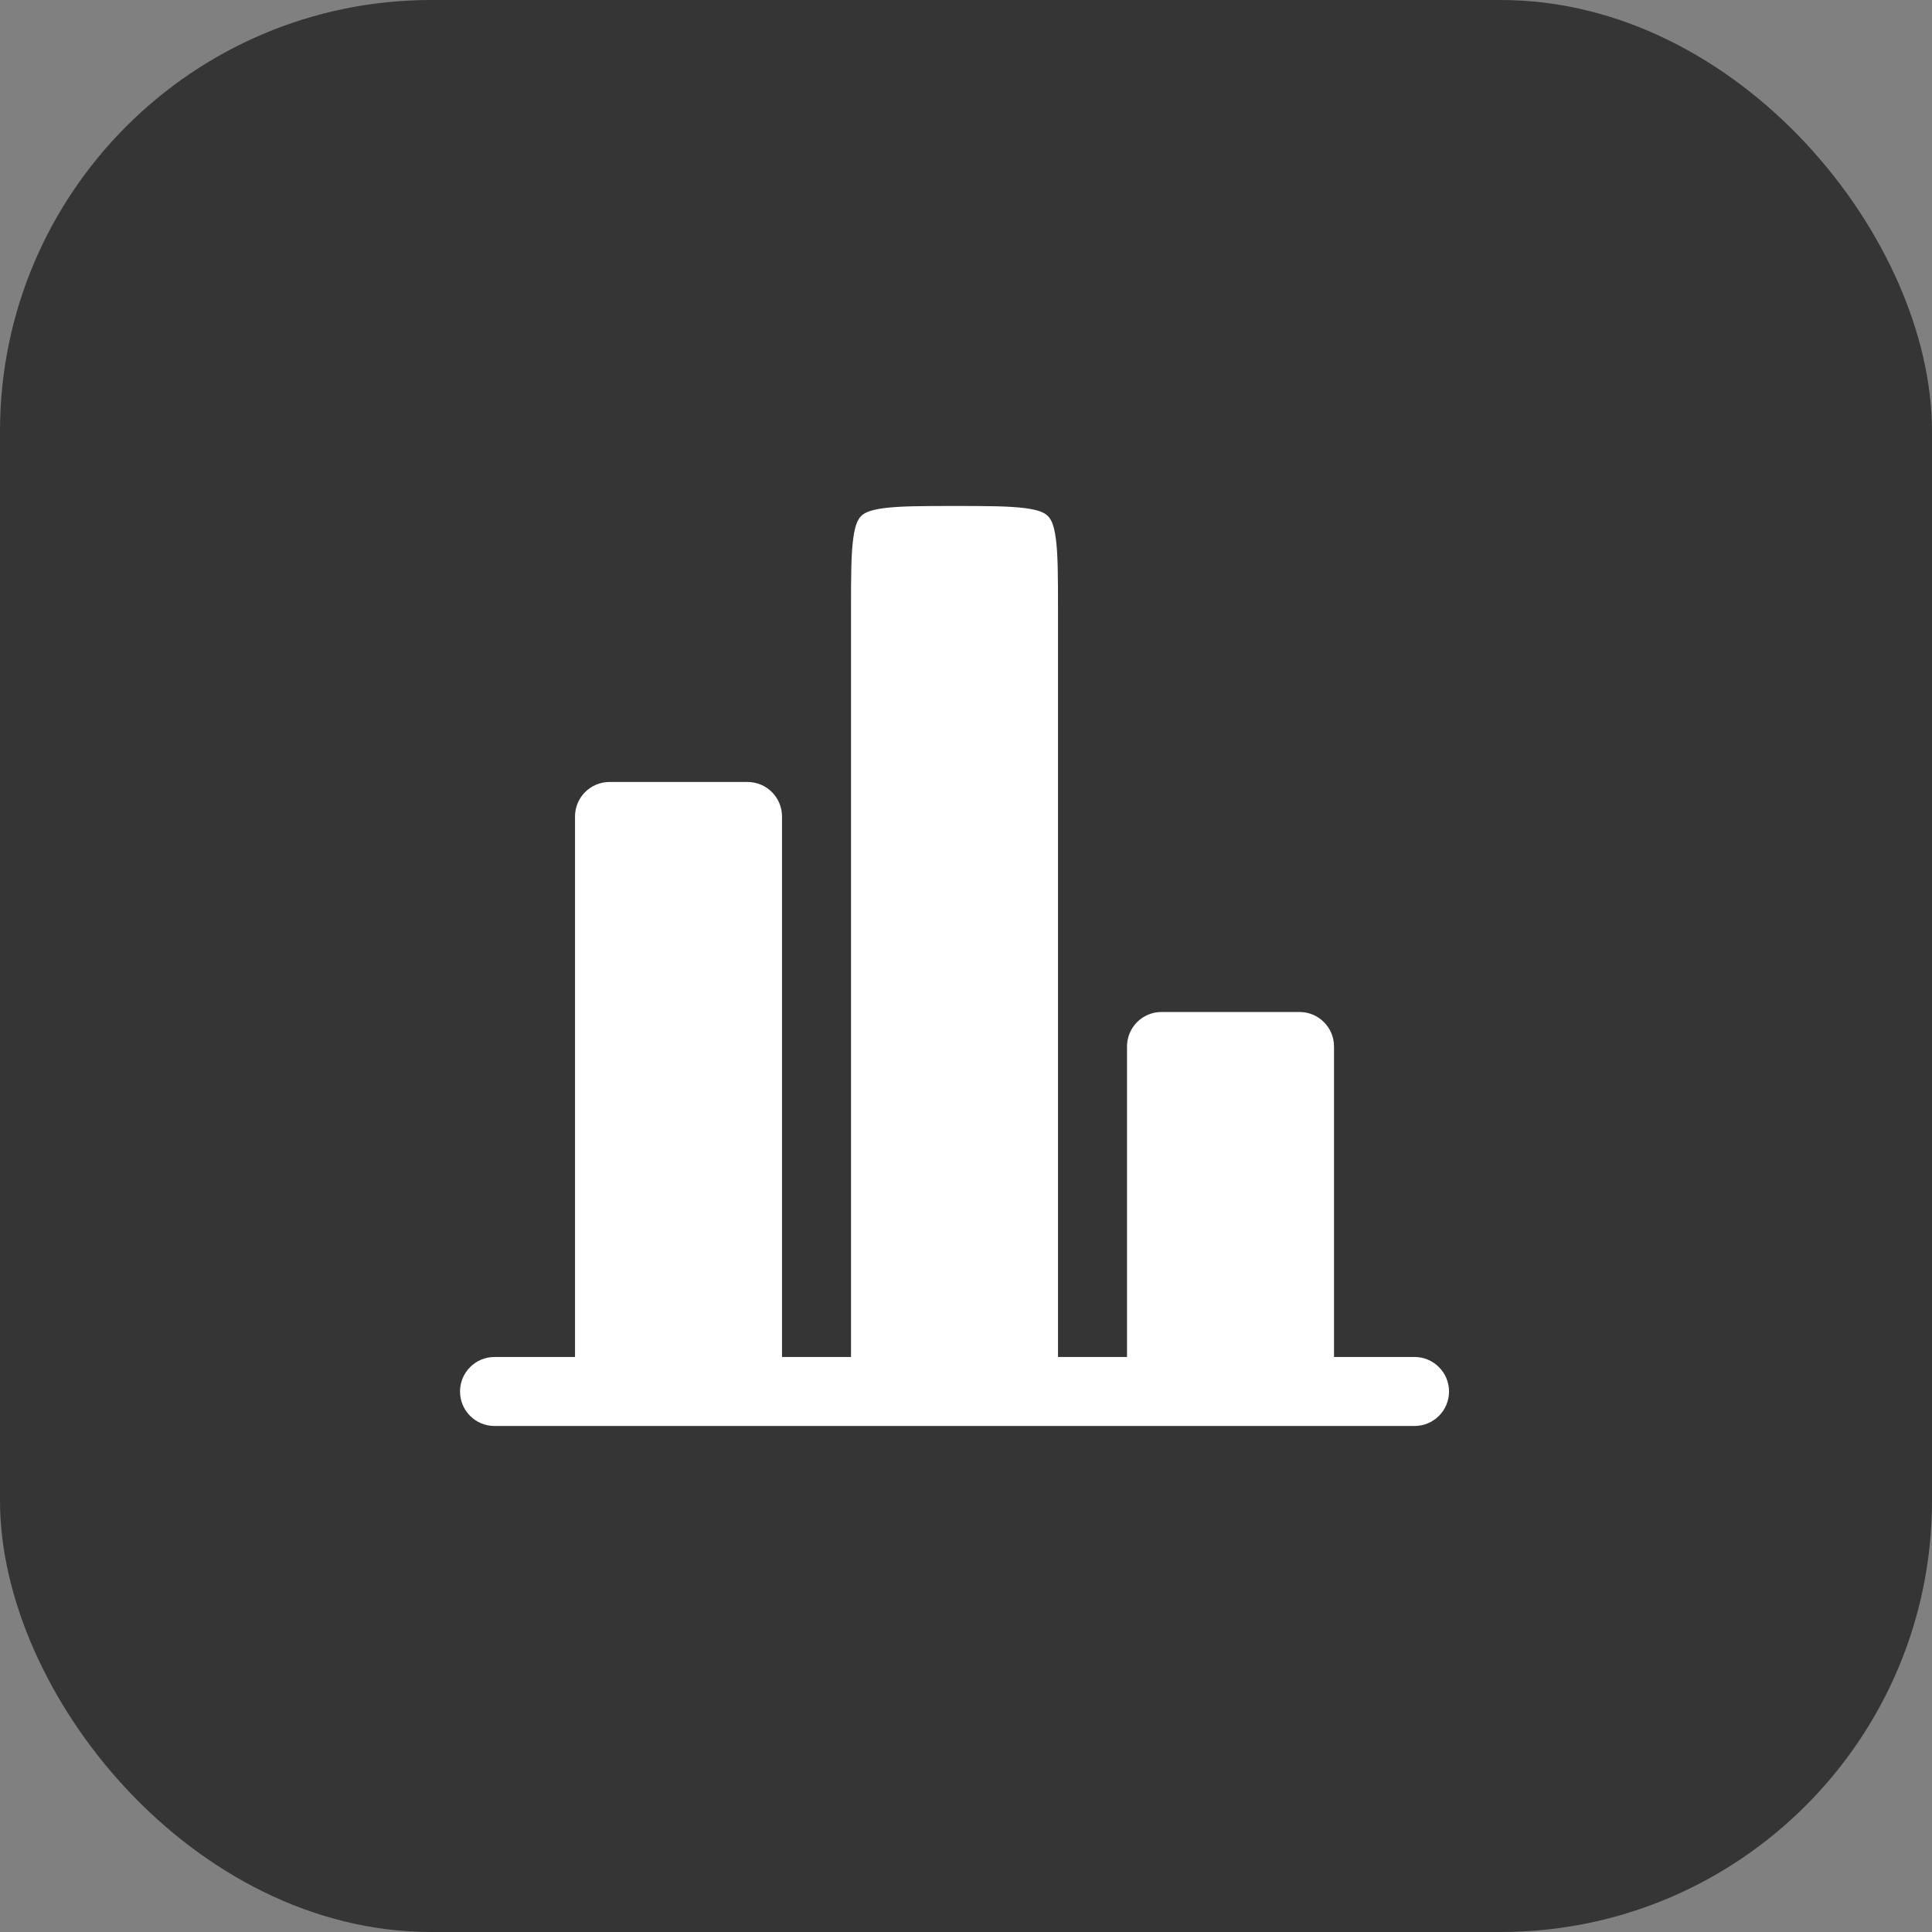
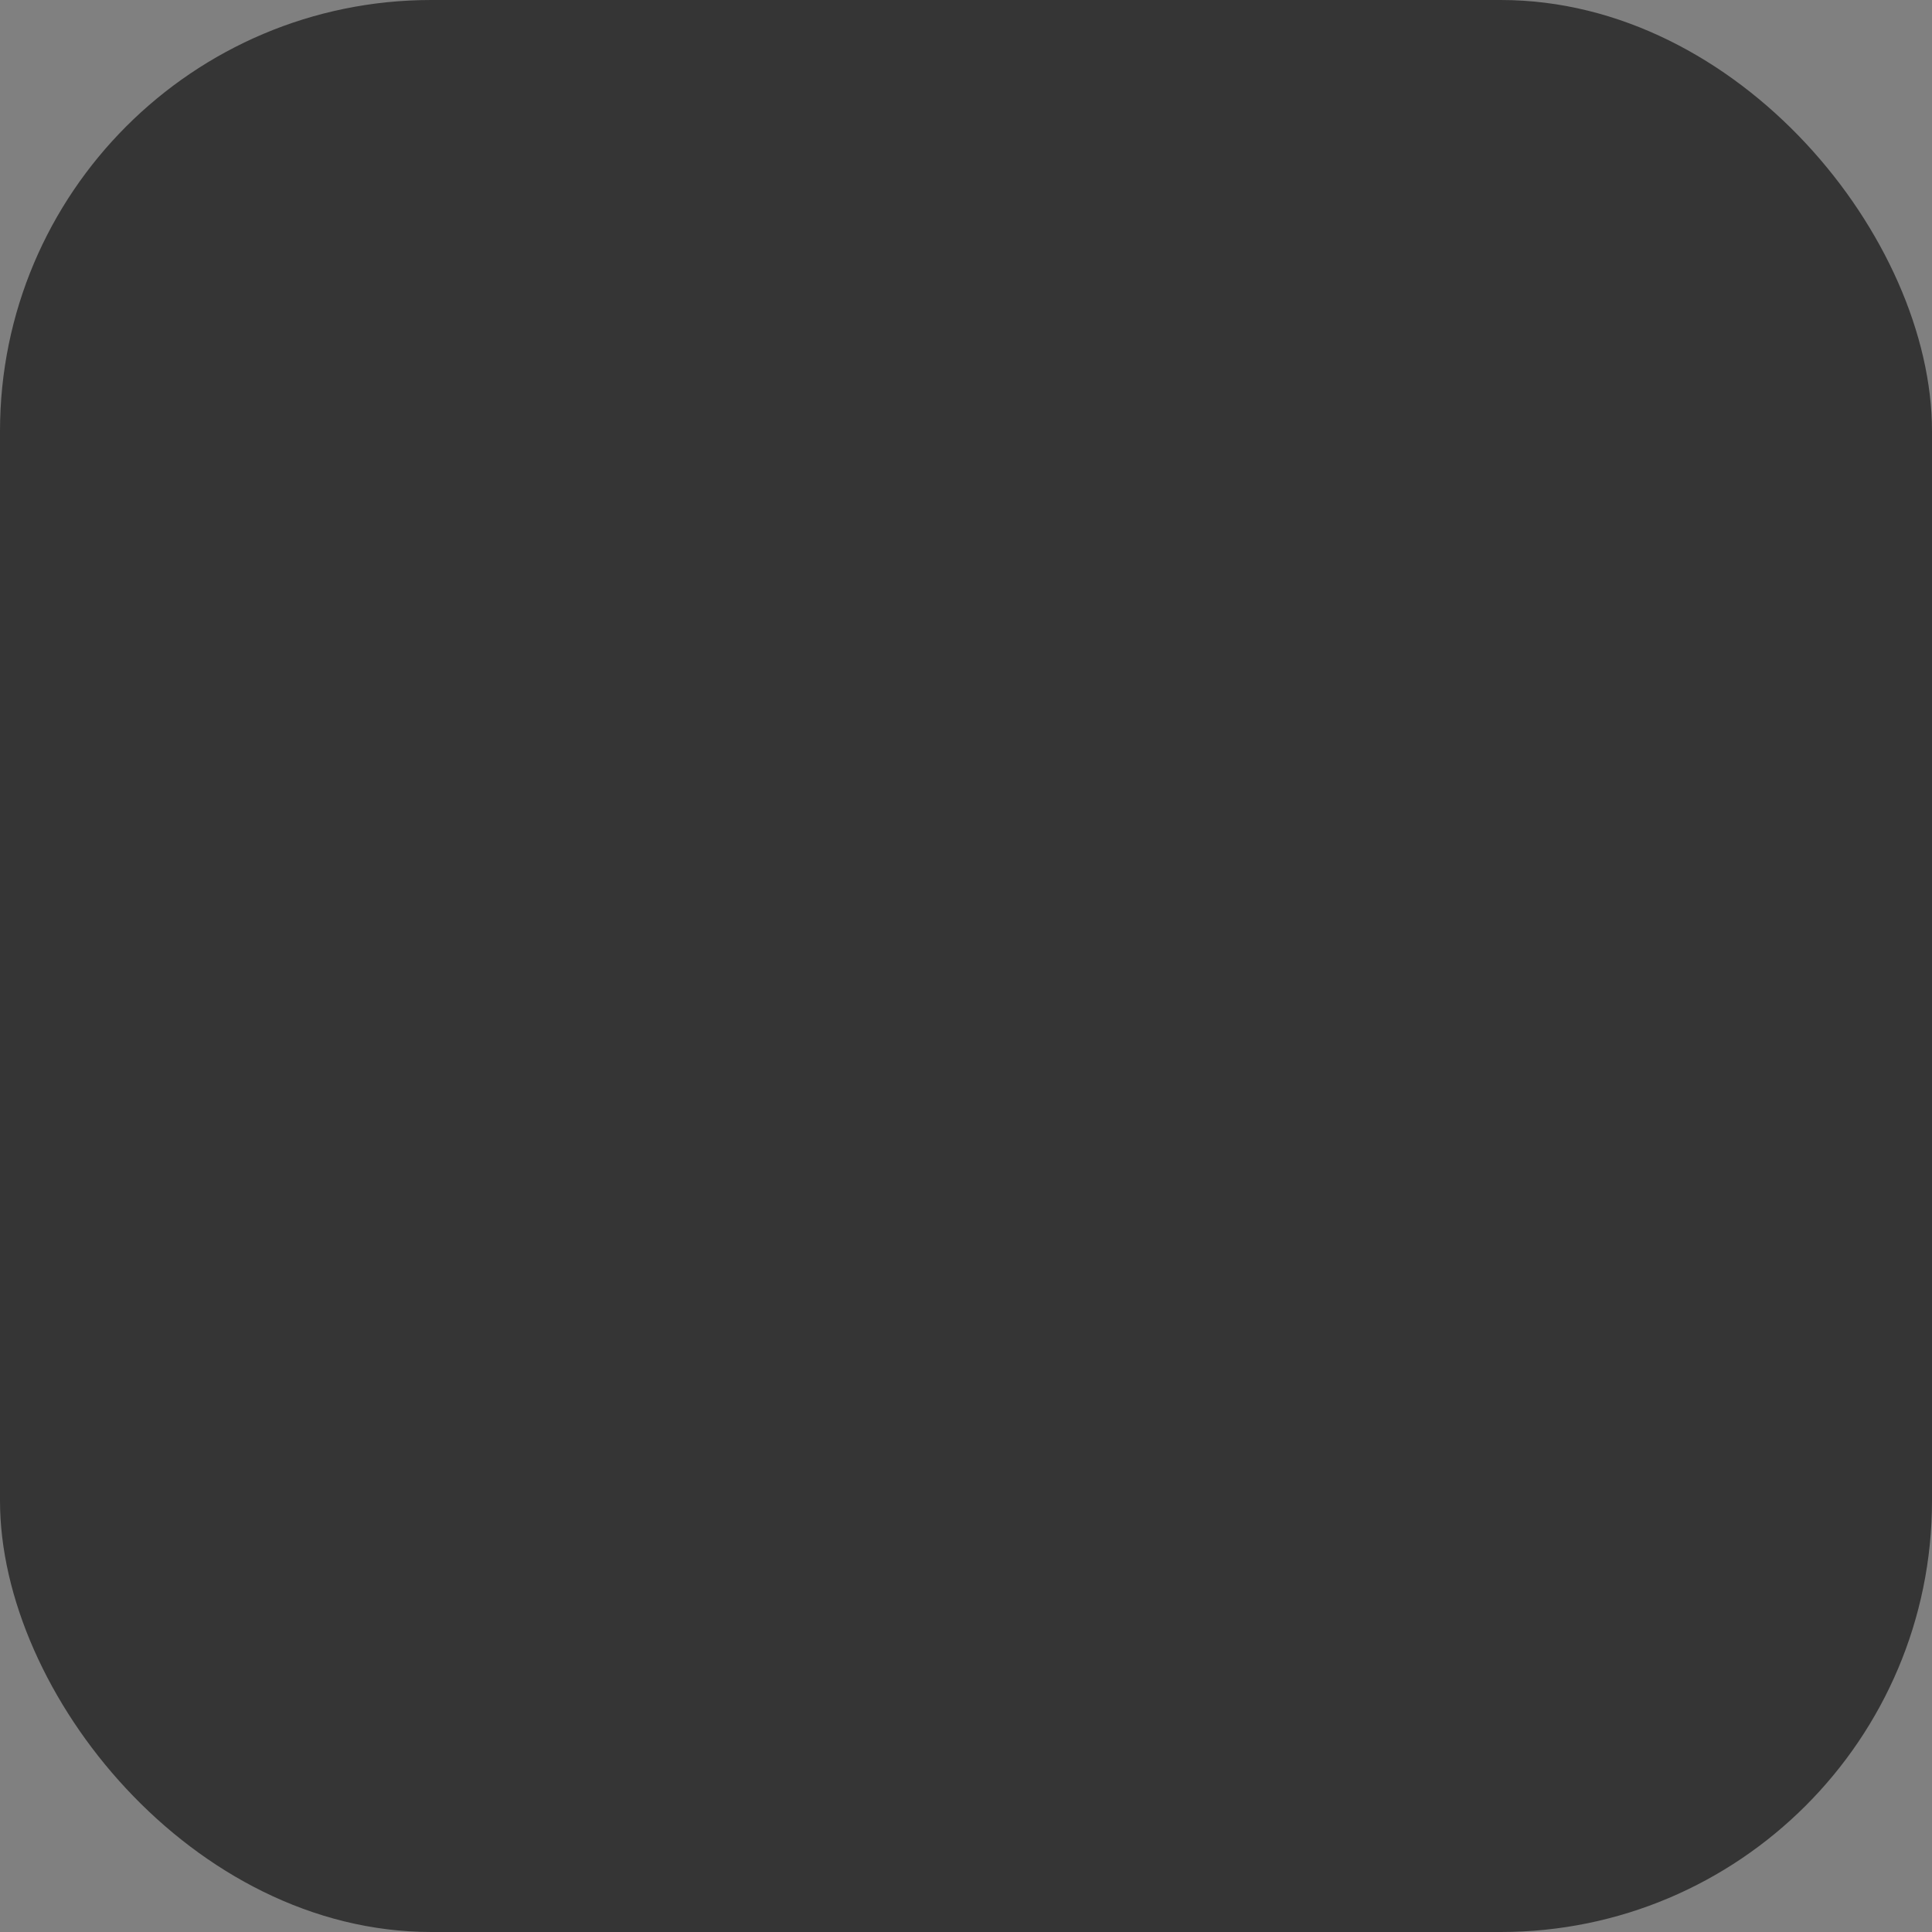
<svg xmlns="http://www.w3.org/2000/svg" width="56" height="56" viewBox="0 0 56 56" fill="none">
  <rect x="0" y="0" width="56" height="56" fill="#808080" stroke="none" />
  <rect width="56" height="56" rx="12.5" fill="#353535" />
-   <path d="M38.667 30.333C38.667 29.781 38.22 29.333 37.667 29.333H33.667C33.115 29.333 32.667 29.781 32.667 30.333V39.333H30.667V17.666C30.667 16.695 30.665 16.068 30.603 15.605C30.545 15.171 30.451 15.036 30.374 14.959C30.298 14.883 30.162 14.789 29.729 14.731C29.266 14.669 28.638 14.666 27.667 14.666C26.696 14.666 26.069 14.669 25.606 14.731C25.172 14.789 25.036 14.883 24.96 14.959C24.884 15.036 24.79 15.171 24.732 15.605C24.669 16.068 24.667 16.695 24.667 17.666V39.333H22.667V23.666C22.667 23.114 22.22 22.666 21.667 22.666H17.667C17.115 22.666 16.667 23.114 16.667 23.666V39.333H14.667H14.334C13.782 39.333 13.334 39.781 13.334 40.333C13.334 40.886 13.782 41.333 14.334 41.333H41.001C41.553 41.333 42.001 40.886 42.001 40.333C42.001 39.781 41.553 39.333 41.001 39.333H40.667H38.667V30.333Z" fill="white" />
</svg>